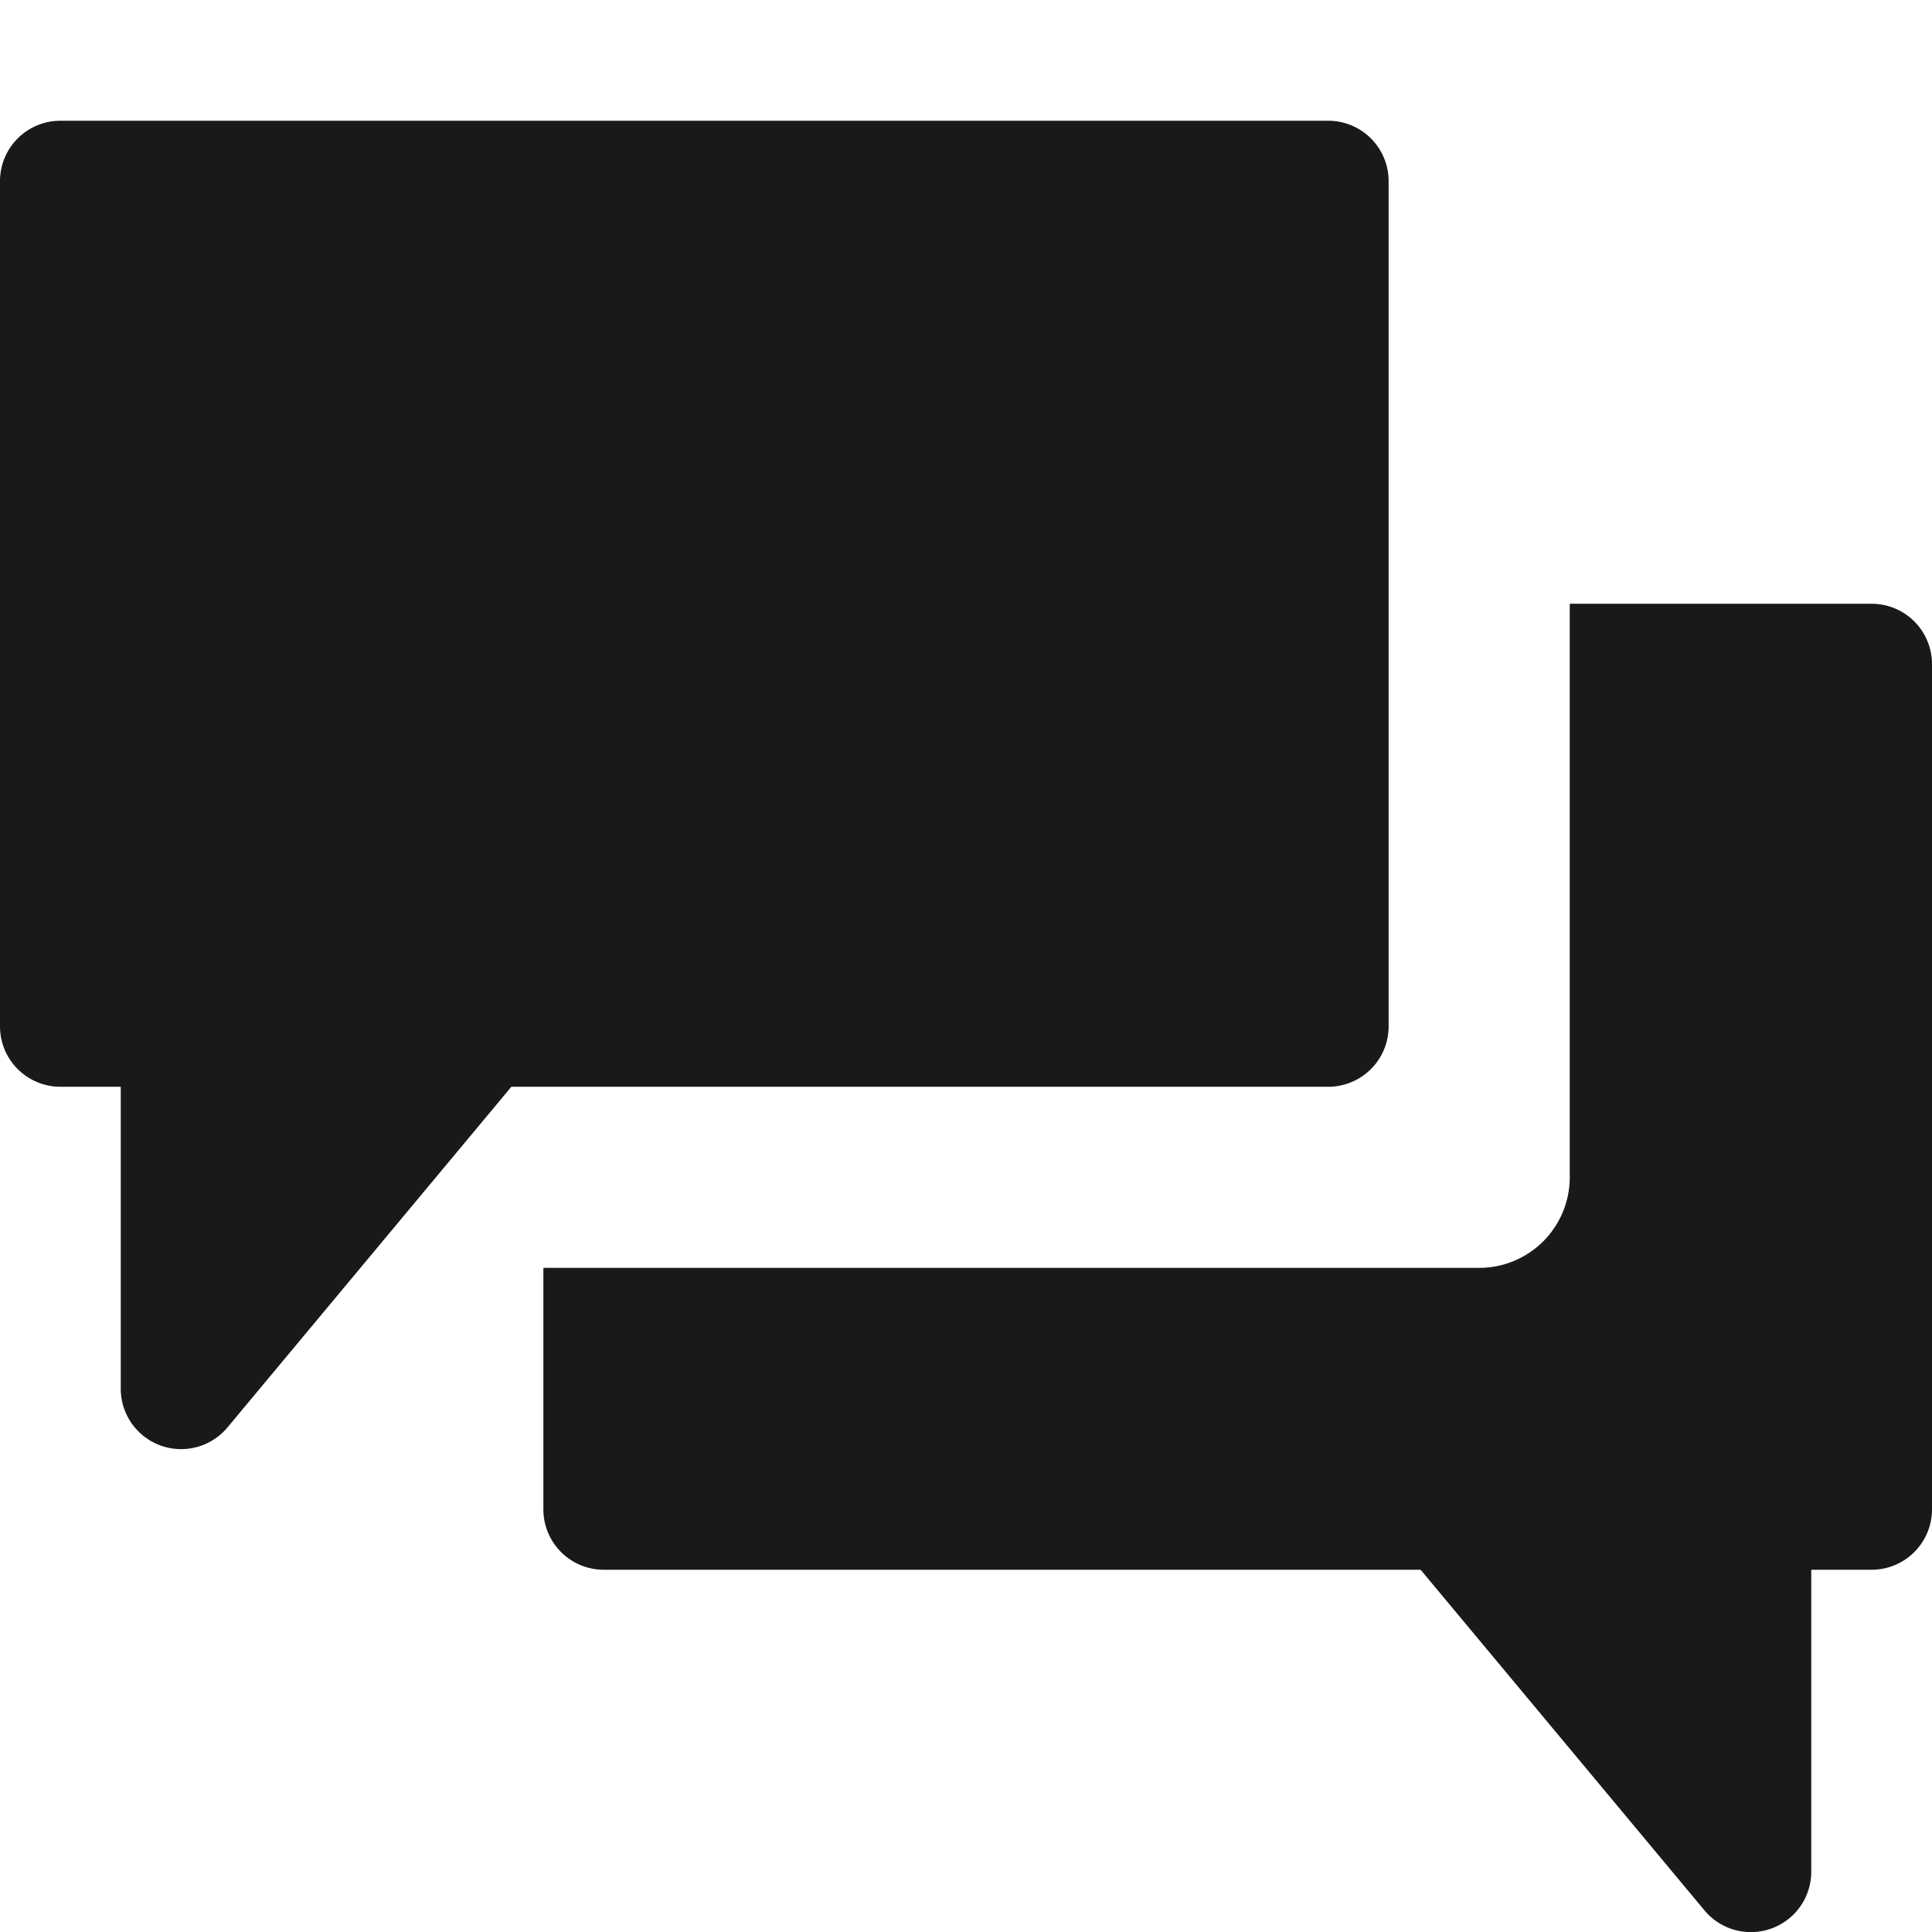
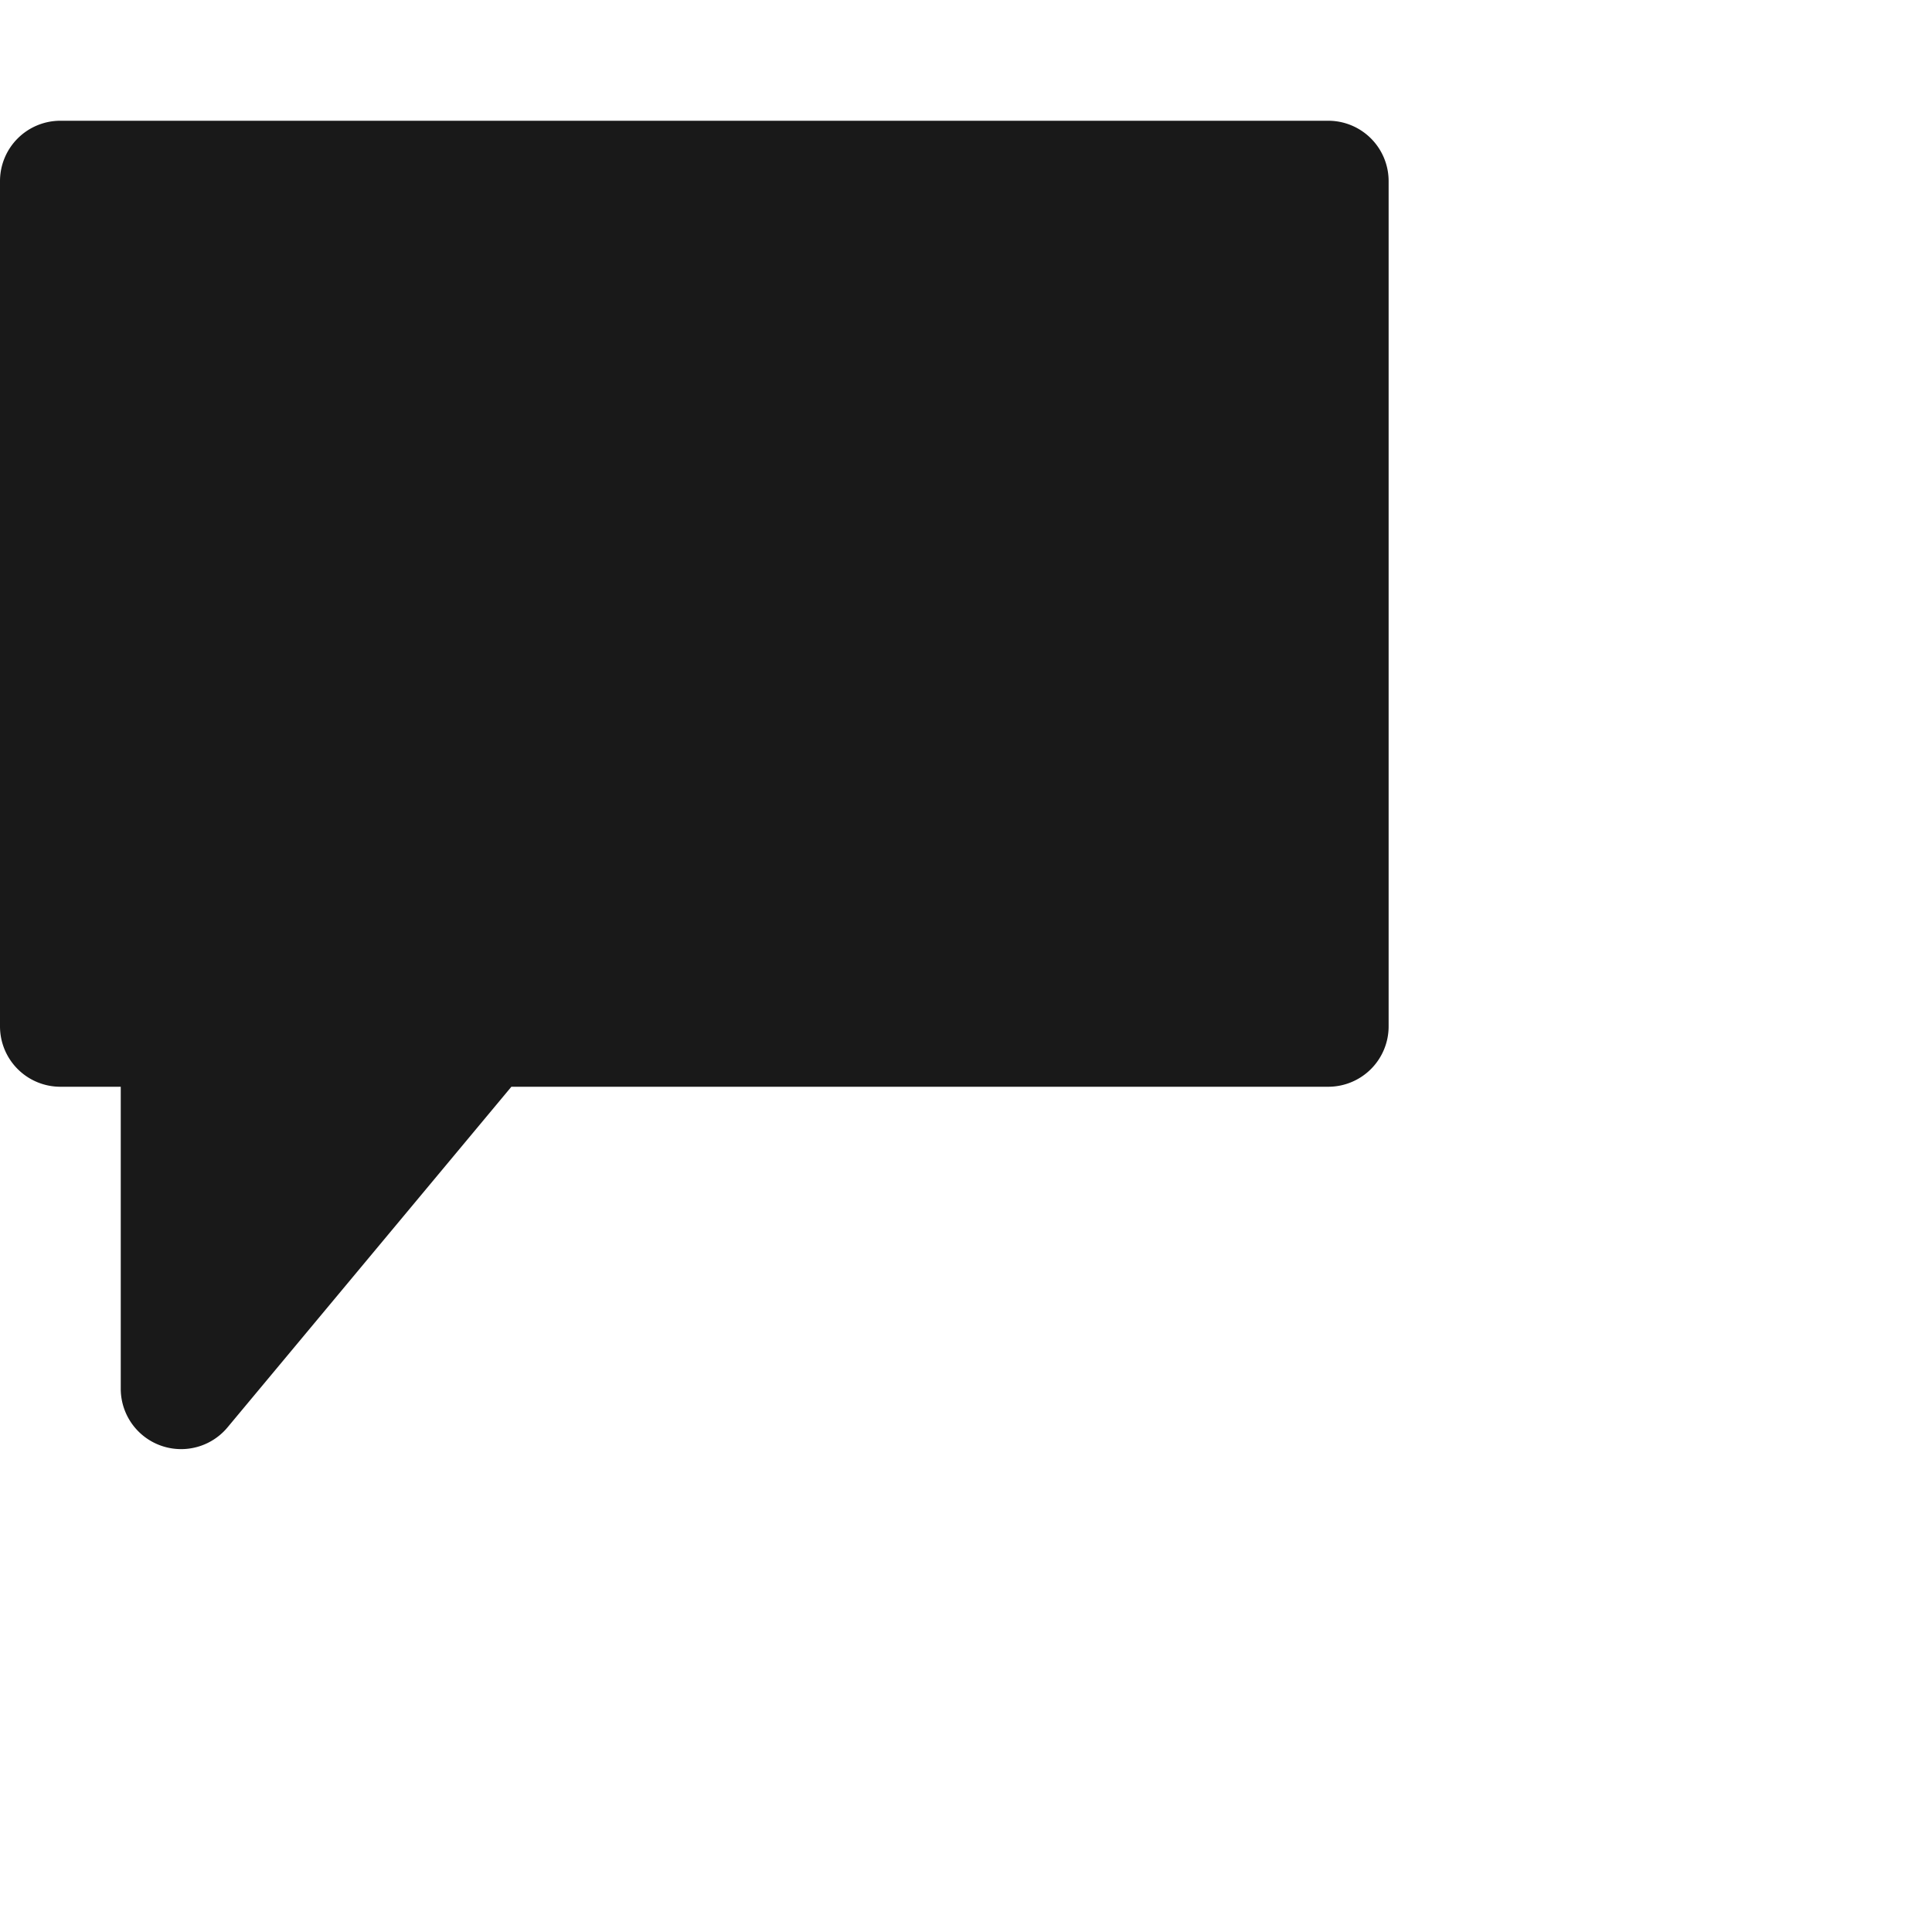
<svg xmlns="http://www.w3.org/2000/svg" width="16" height="16" viewBox="0 0 16 16">
  <g fill="#191919" fill-rule="nonzero">
-     <path d="M15.5 5H13v4.75a.75.75 0 0 1-.75.75H4.5v2a.5.5 0 0 0 .5.5h6.765l2.35 2.82A.5.5 0 0 0 15 15.5V13h.5a.5.5 0 0 0 .5-.5v-7a.5.5 0 0 0-.5-.5z" />
    <path d="M11 1H.5a.5.5 0 0 0-.5.5v7a.5.5 0 0 0 .5.5H1v2.5a.5.5 0 0 0 .885.32L4.235 9H11a.5.5 0 0 0 .5-.5v-7A.5.5 0 0 0 11 1z" />
  </g>
</svg>